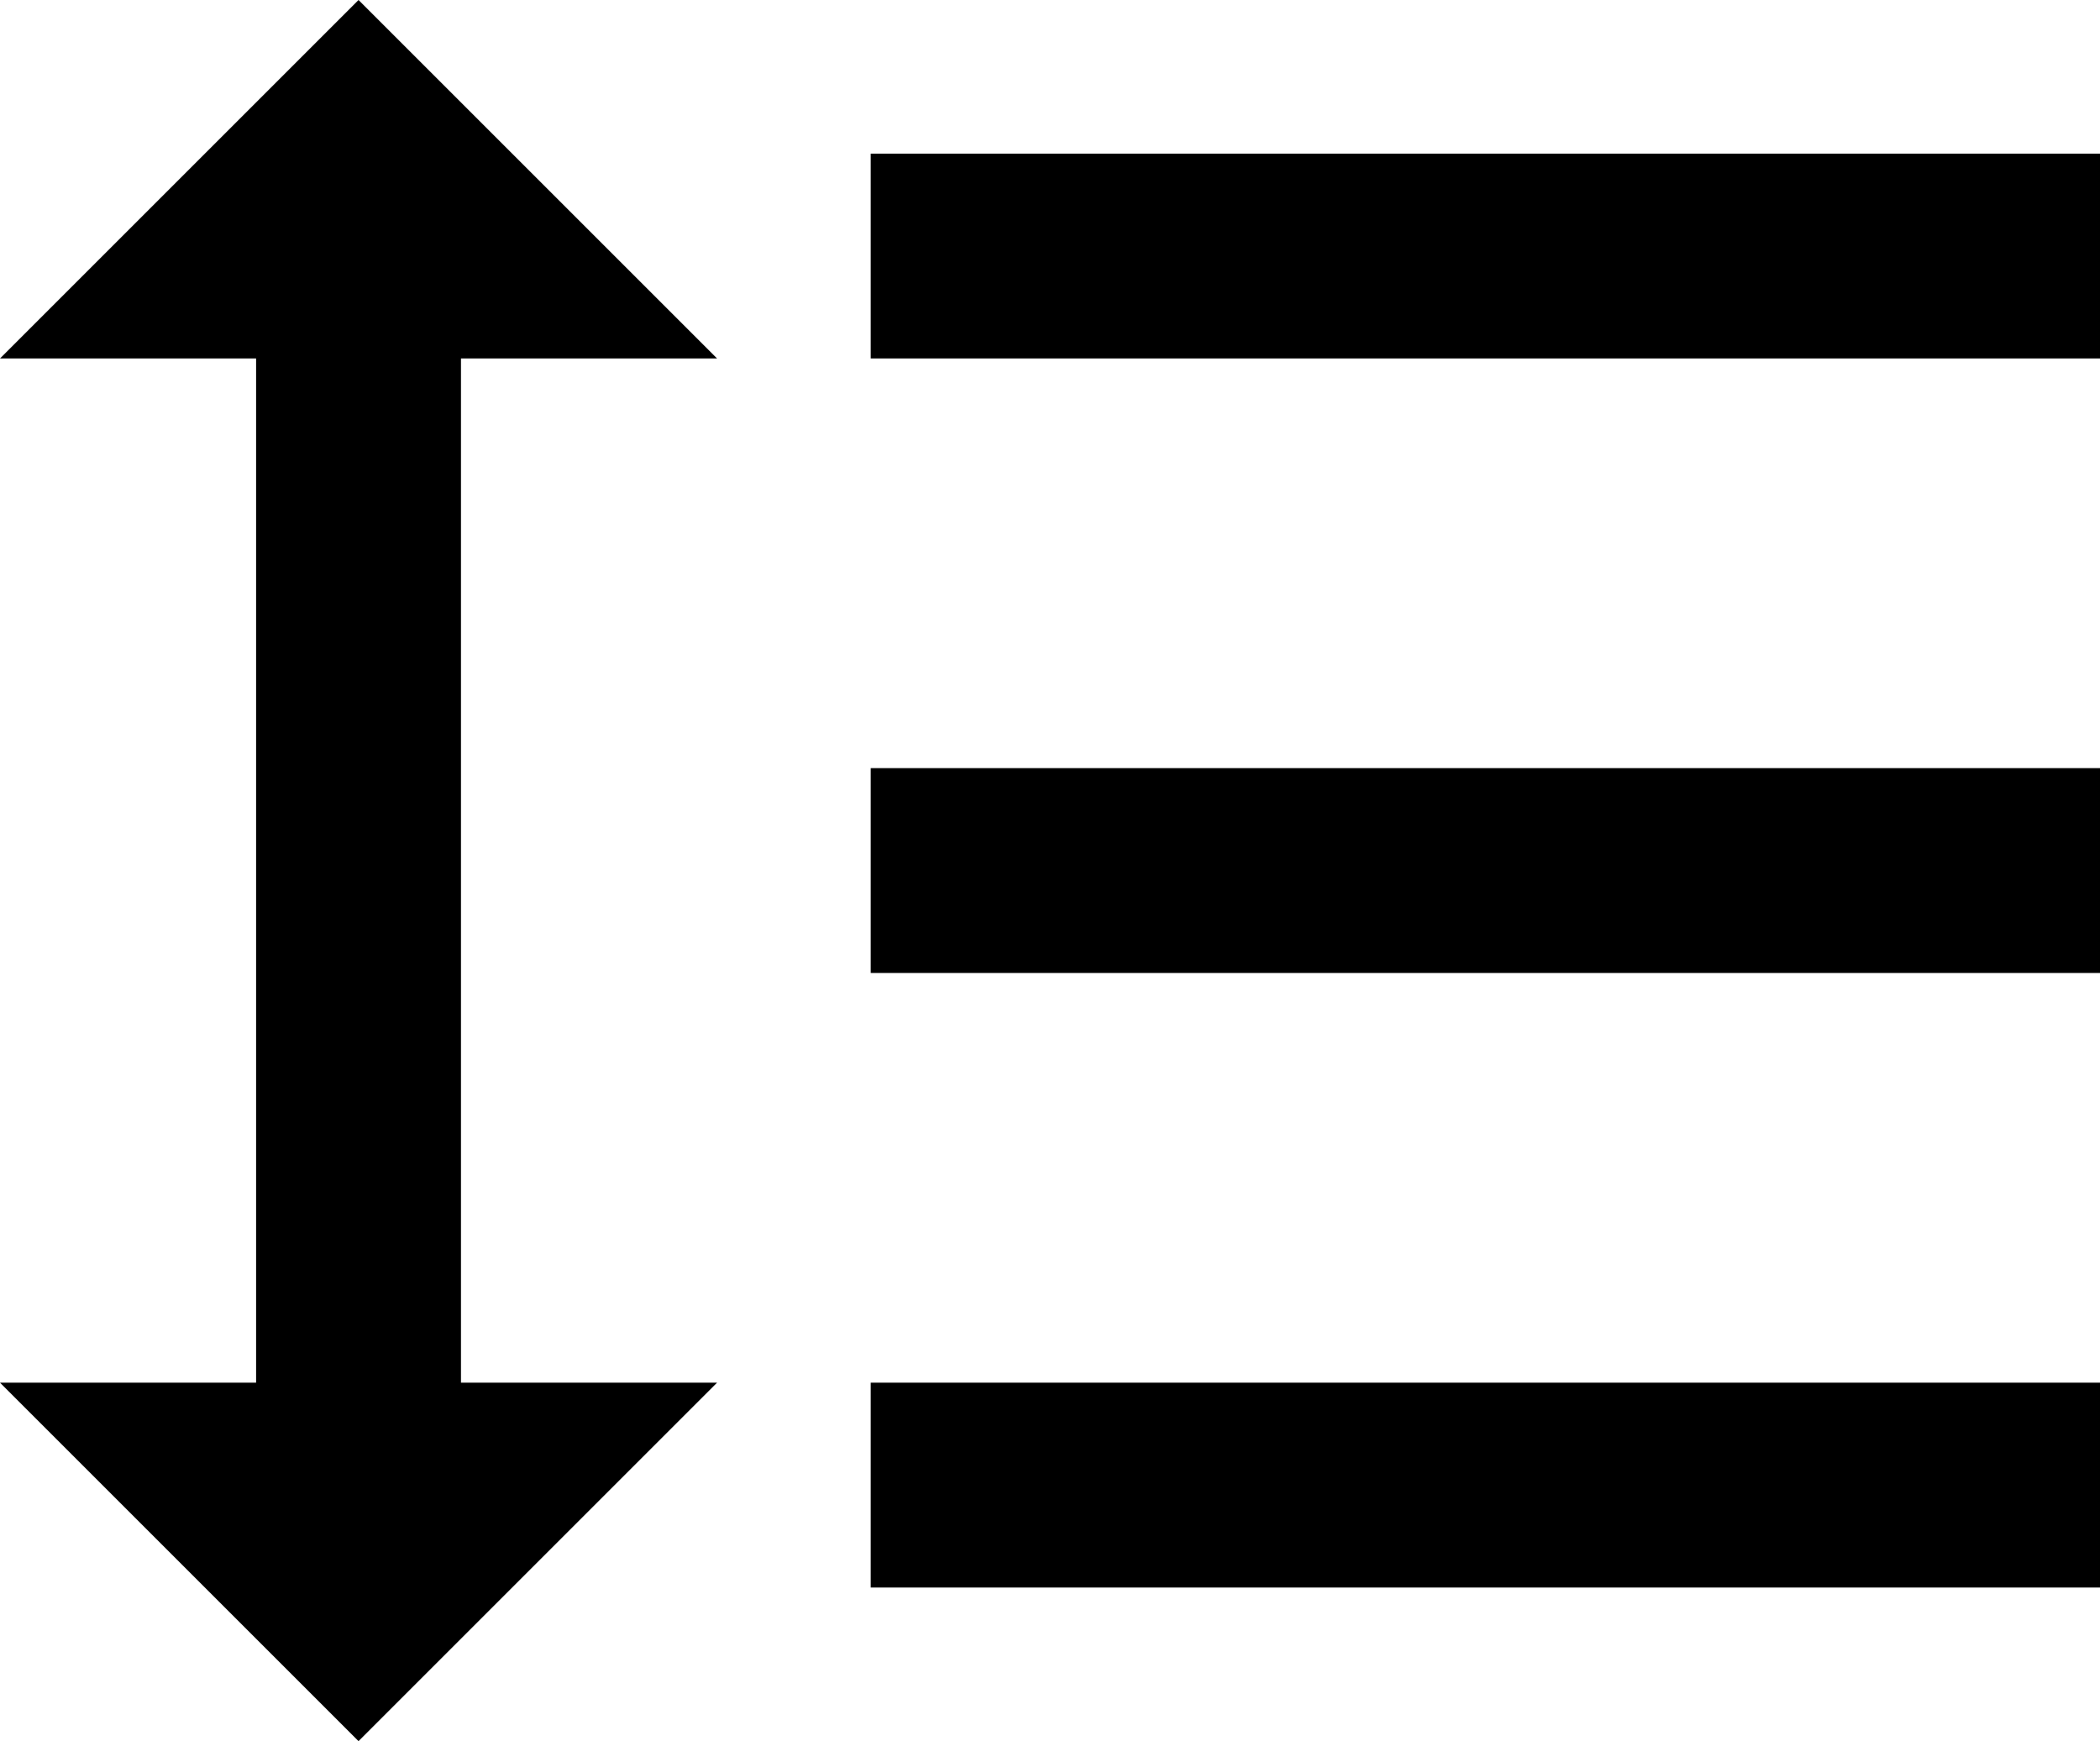
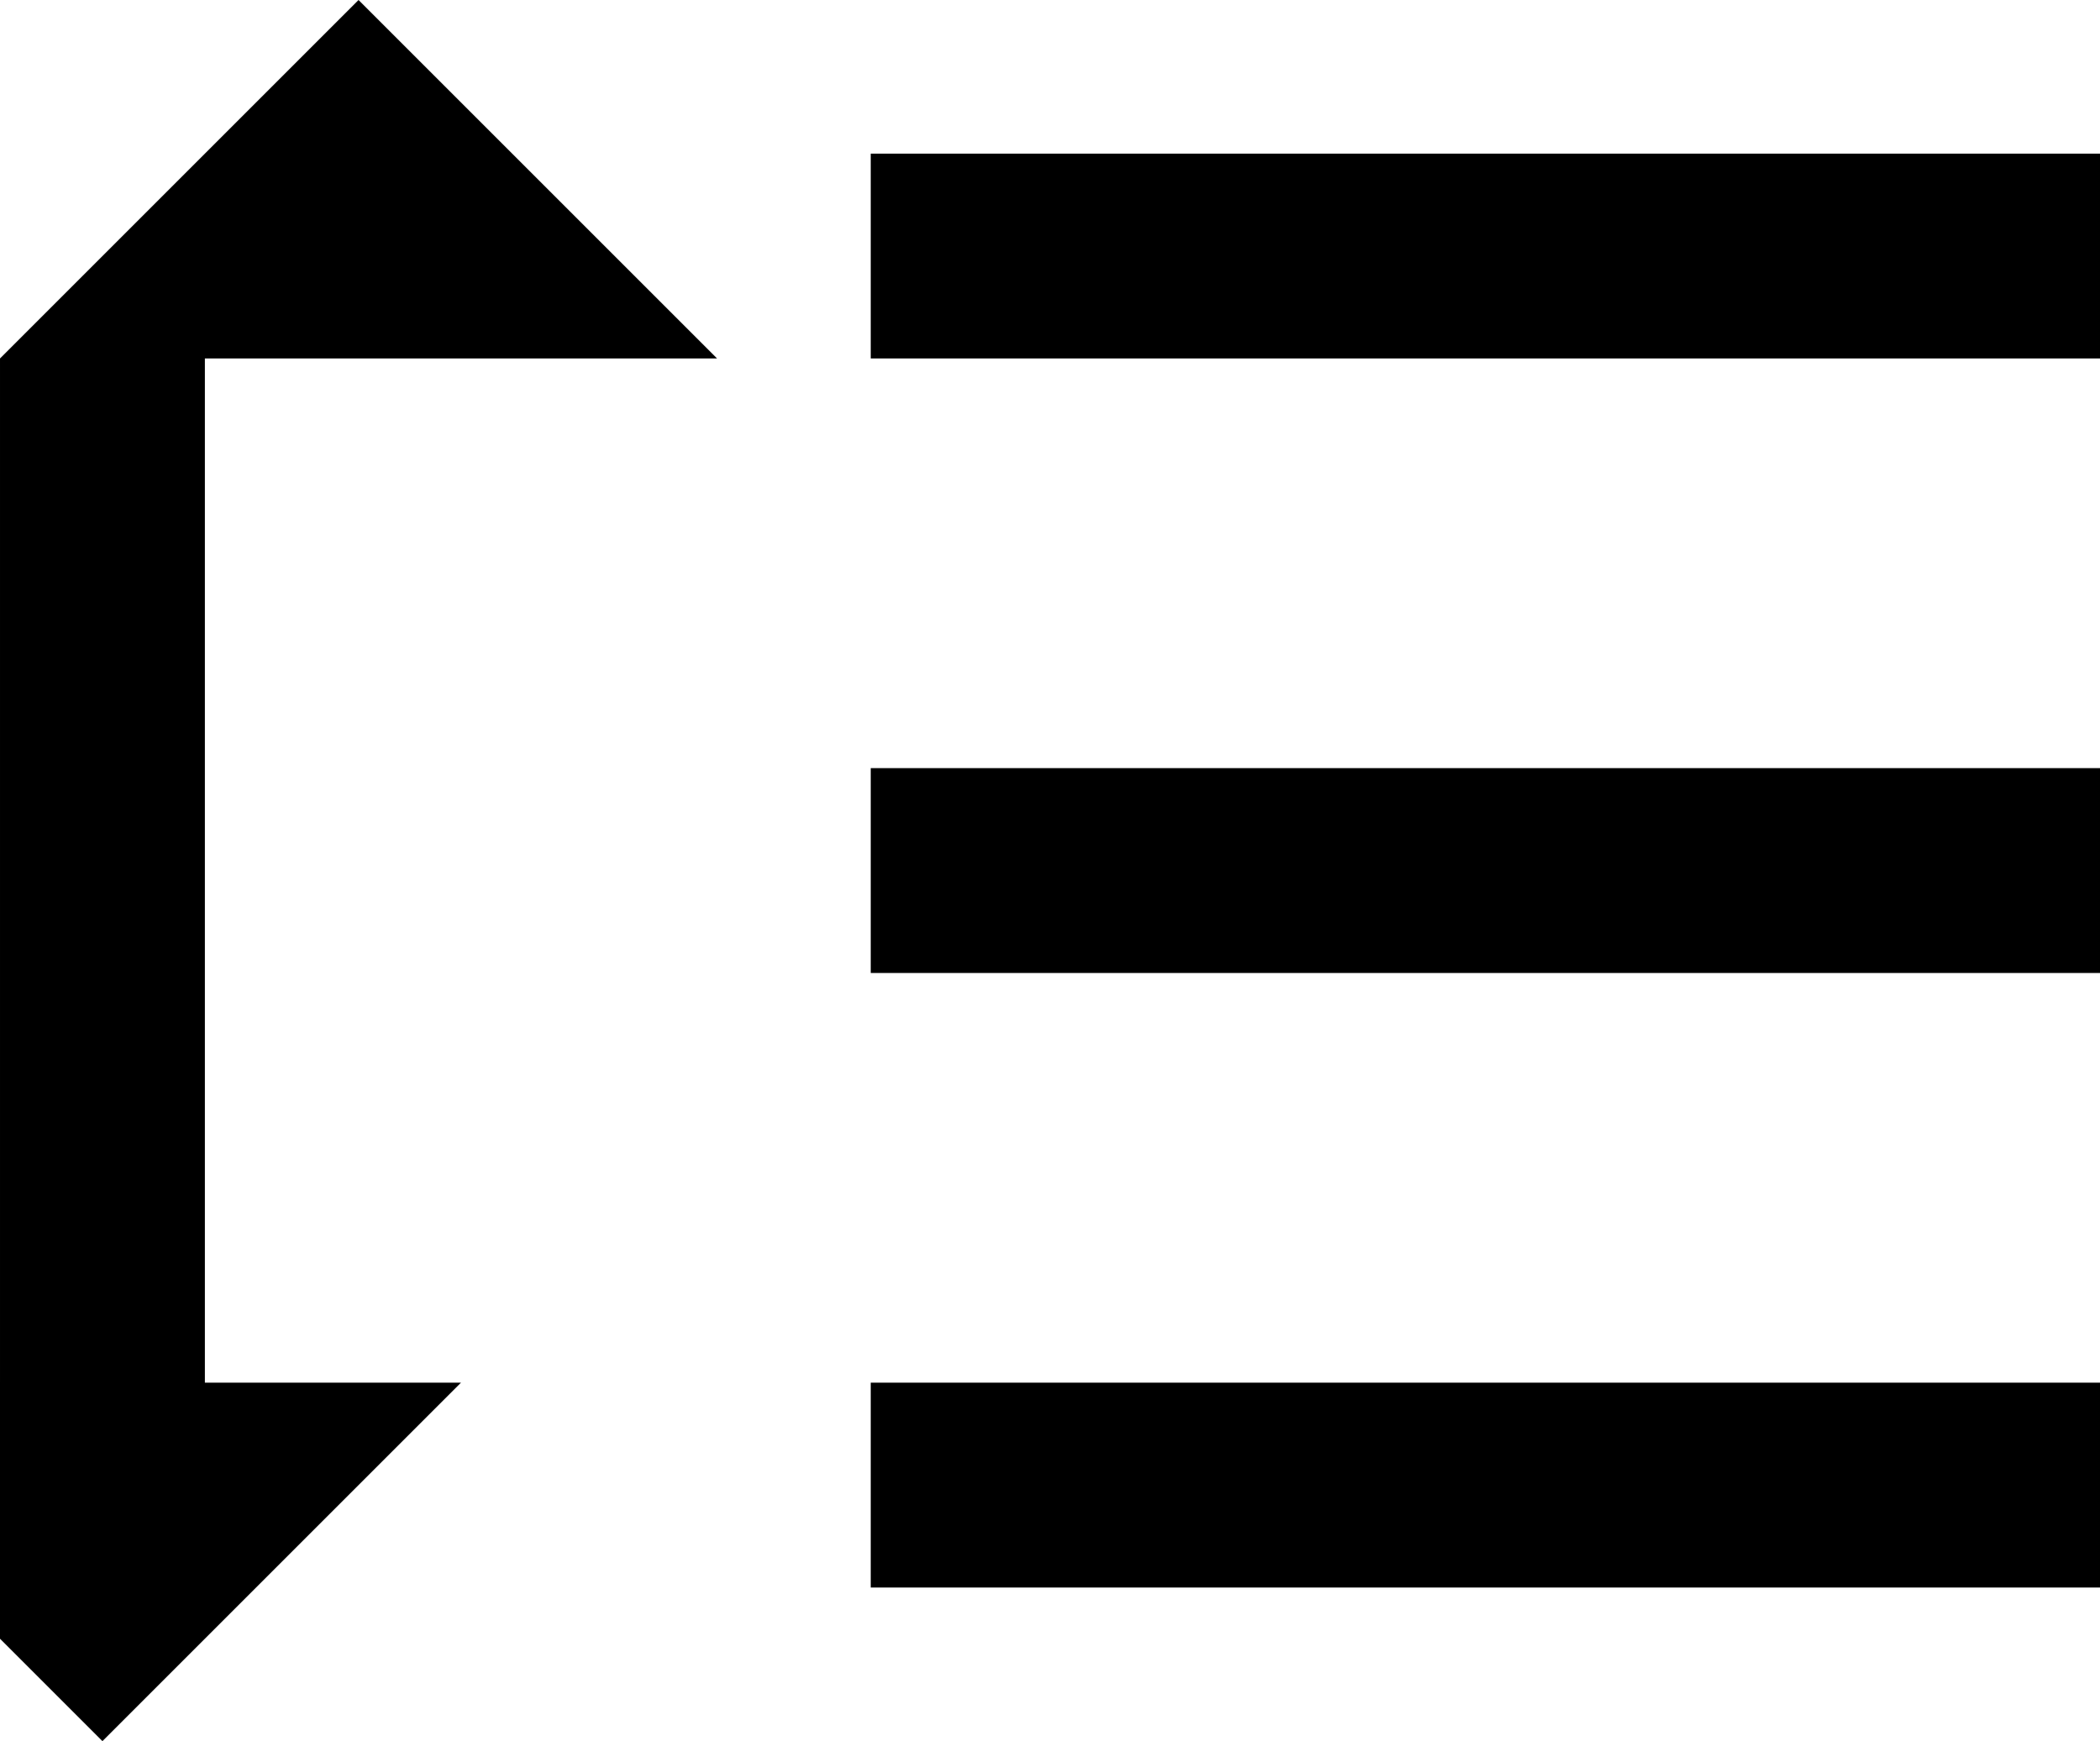
<svg xmlns="http://www.w3.org/2000/svg" height="34.0" preserveAspectRatio="xMidYMid meet" version="1.0" viewBox="3.0 7.0 41.0 34.0" width="41.0" zoomAndPan="magnify">
  <g id="change1_1">
-     <path d="M12 14h5l-7-7-7 7h5v20h-5l7 7 7-7h-5v-20zm8-4v4h24v-4h-24zm0 28h24v-4h-24v4zm0-12h24v-4h-24v4z" fill="inherit" />
+     <path d="M12 14h5l-7-7-7 7v20h-5l7 7 7-7h-5v-20zm8-4v4h24v-4h-24zm0 28h24v-4h-24v4zm0-12h24v-4h-24v4z" fill="inherit" />
  </g>
</svg>